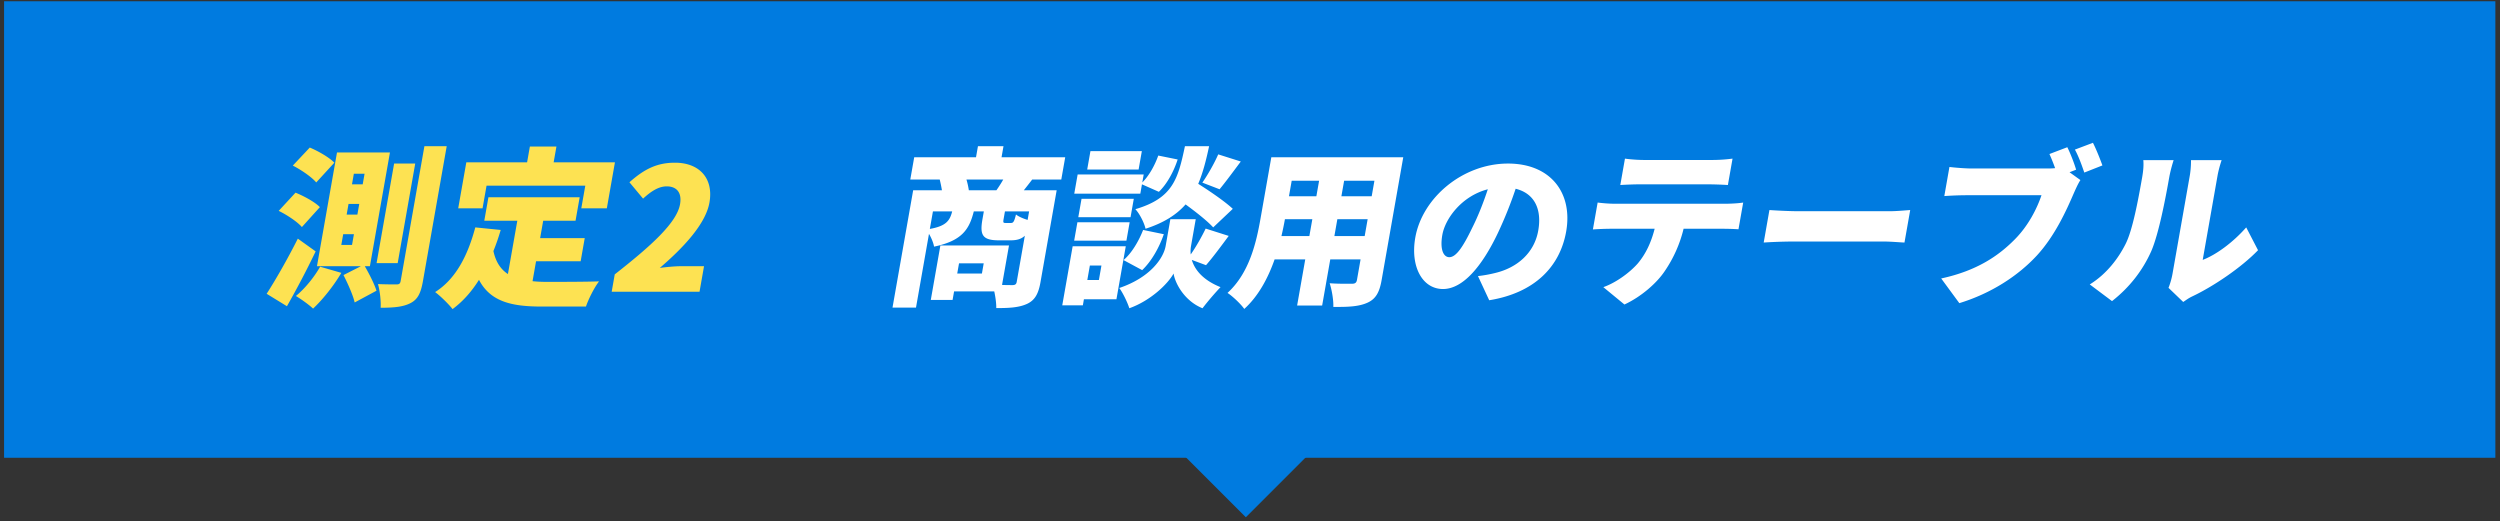
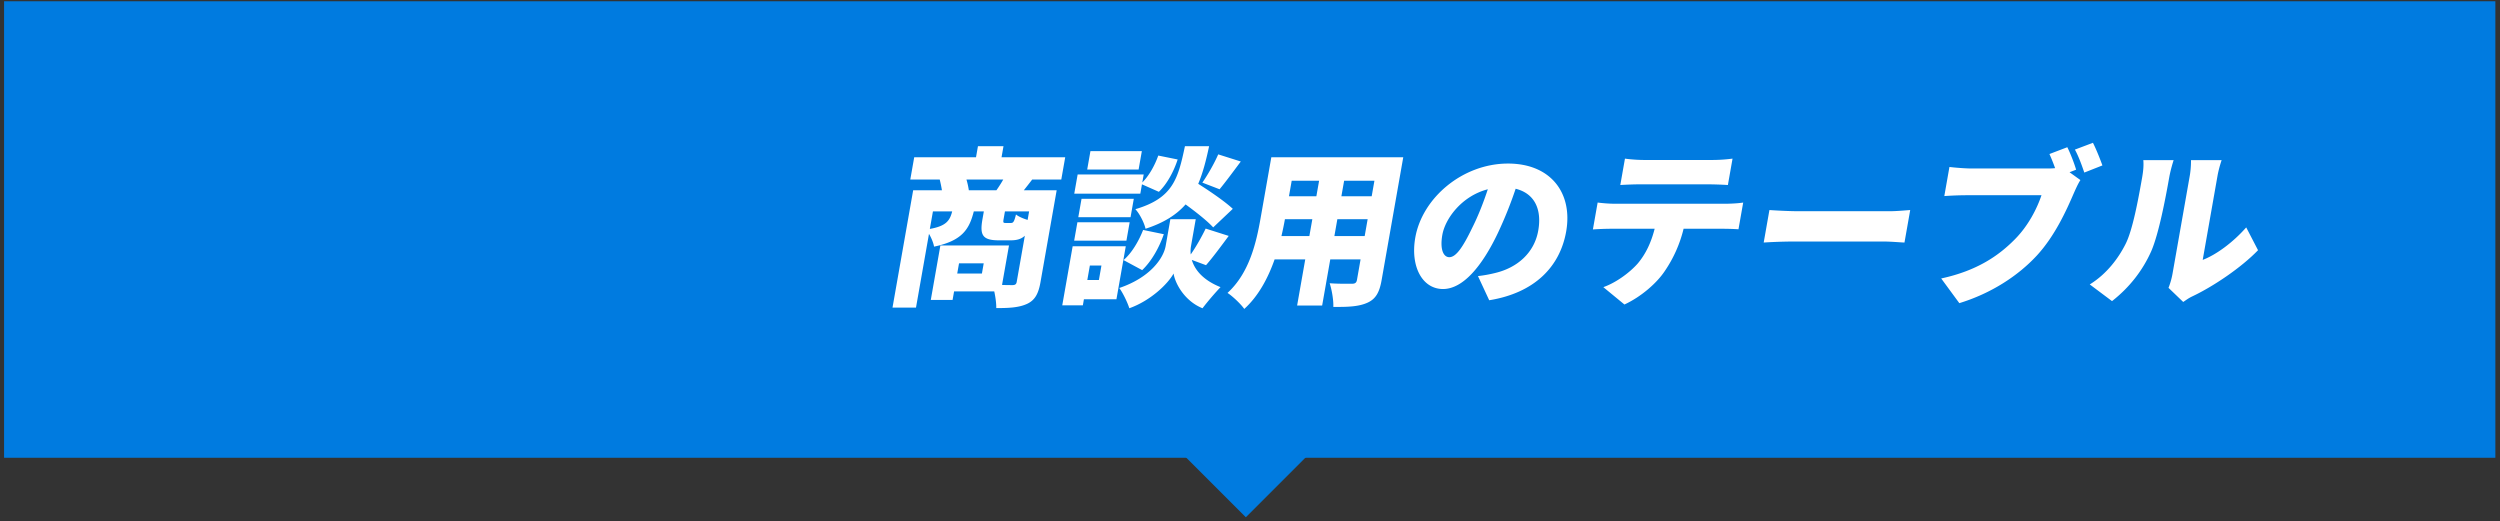
<svg xmlns="http://www.w3.org/2000/svg" width="424.5" height="88.5" viewBox="0 0 424.5 88.5">
  <rect x="0" y="0" width="424.5" height="88.5" fill="#333333" stroke="none" />
  <path fill="#007BE0" d="M.691.216h423.021v77.51H.691V.216z" />
  <path fill="#007BE0" d="M199.468 75.753l12.077-12.075 12.076 12.075-12.076 12.077-12.077-12.077z" />
-   <path fill="#FDE252" d="M120.466 34.392c-.652 3.7-4.55 7.775-8.43 11.1 1.095-.145 2.594-.289 3.548-.289h3.96l-.763 4.336h-14.916l.519-2.949c6.237-4.885 10.538-8.787 11.088-11.909.346-1.966-.564-3.035-2.269-3.035-1.475 0-2.804.982-4.009 2.081l-2.315-2.775c2.502-2.226 4.661-3.324 7.725-3.324 4.163 0 6.585 2.659 5.862 6.764zm-17.426.982h-4.336l.677-3.844H82.615l-.677 3.844h-4.133l1.374-7.804h10.32l.473-2.689h4.51l-.474 2.689h10.407l-1.375 7.804zM69.746 51.446c-1.245.665-2.889.81-5.115.81.078-1.099-.126-2.891-.448-4.018 1.319.058 2.678.058 3.141.058.462 0 .632-.145.708-.579l4.033-22.893h3.787l-4.033 22.893c-.356 2.024-.863 3.093-2.073 3.729zm-5.804-6.764l2.979-16.91h3.584l-2.979 16.91h-3.584zm-1.999.521c.753 1.3 1.633 3.035 1.984 4.162l-3.705 1.995c-.272-1.243-1.169-3.209-1.897-4.654l2.953-1.503H53.82l3.401-19.31h8.99l-3.401 19.31h-.867zm-3.989-3.614h1.821l.321-1.821h-1.821l-.321 1.821zm.906-5.145h1.821l.321-1.821h-1.821l-.321 1.821zm1.222-6.938l-.315 1.793h1.821l.315-1.793h-1.821zm-10.364-1.387l2.881-3.064c1.454.607 3.318 1.676 4.172 2.573l-3.076 3.353c-.739-.896-2.543-2.139-3.977-2.862zm4.597 7.053l-3.053 3.382c-.743-.867-2.5-2.052-3.939-2.746l2.857-3.093c1.431.578 3.305 1.59 4.135 2.457zm-.717 7.516a147.372 147.372 0 01-4.877 9.308l-3.444-2.111c1.472-2.283 3.554-5.896 5.292-9.365l3.029 2.168zm4.359 3.642c-1.283 2.197-3.209 4.596-4.798 6.07-.668-.636-2.08-1.647-2.918-2.139 1.519-1.243 3.103-3.18 4.113-4.972l3.603 1.041zm27.064-7.284a37.555 37.555 0 01-1.239 3.584c.416 1.908 1.271 3.122 2.464 3.902l1.593-9.047h-5.608l.703-3.989h15.494l-.703 3.989h-5.492l-.519 2.948h7.573l-.692 3.931h-7.574l-.596 3.382c.795.087 1.628.116 2.495.116 1.821 0 6.533 0 8.803-.087-.78.983-1.802 3.006-2.228 4.278H91.95c-5.029 0-8.673-.809-10.618-4.538-1.248 1.995-2.728 3.671-4.489 4.972-.562-.752-2.089-2.255-2.96-2.891 3.48-2.197 5.536-6.157 6.82-10.984l4.318.434z" />
  <path fill="#FFF" d="M383.413 42.485c-2.865 2.978-7.651 6.186-11.15 7.834-.726.347-1.1.665-1.555.954l-2.497-2.399c.251-.607.525-1.503.683-2.4l2.922-16.592c.25-1.416.214-2.688.214-2.688h5.203s-.461 1.301-.71 2.717l-2.505 14.222c2.326-.896 5.149-2.977 7.389-5.521l2.006 3.873zm-18.12.145c-1.487 3.353-3.754 6.215-6.672 8.498l-3.779-2.832c2.952-1.822 4.904-4.539 6.058-6.822 1.227-2.371 2.193-7.689 2.829-11.303.24-1.358.272-2.197.207-2.977h5.145s-.501 1.532-.745 2.919c-.627 3.556-1.778 9.597-3.043 12.517zm-12.976-17.228l3.066-1.156c.558 1.098 1.259 2.861 1.606 3.844l-3.075 1.214c-.399-1.185-.981-2.804-1.597-3.902zm-.908 3.844l1.847 1.33c-.43.636-.873 1.677-1.159 2.313-1.172 2.717-3.131 7.11-6.208 10.464-3.218 3.497-7.818 6.475-13.196 8.122l-3.077-4.191c6.039-1.301 9.754-3.845 12.536-6.678 2.253-2.283 3.711-5.145 4.494-7.457h-12.719a56.7 56.7 0 00-3.783.144l.87-4.943c.876.116 2.759.26 3.712.26h12.748c.376 0 .925 0 1.484-.057-.291-.81-.61-1.619-.964-2.4l3.036-1.156c.577 1.156 1.188 2.775 1.496 3.816l-1.117.433zm-31.553 11.765h-15.349c-1.647 0-3.831.087-5.031.174l.972-5.521c1.141.086 3.549.202 4.966.202h15.349c1.301 0 2.742-.145 3.591-.202l-.973 5.521c-.746-.029-2.339-.174-3.525-.174zm-27.508-2.168h-6.475a21.761 21.761 0 01-3.165 7.14c-1.345 2.052-4.012 4.394-6.877 5.723l-3.585-2.948c2.064-.723 4.378-2.37 5.819-3.989 1.423-1.677 2.323-3.671 2.894-5.926h-7.545a49.2 49.2 0 00-2.94.116l.805-4.567c.876.115 1.988.202 2.884.202h18.933c.607 0 2.063-.058 2.898-.202l-.8 4.538a44.332 44.332 0 00-2.846-.087zm-2.284-7.544h-11.563c-1.012 0-2.409.057-3.373.115l.789-4.48c.957.144 2.329.231 3.312.231h11.563a27.21 27.21 0 003.394-.231l-.79 4.48a62.477 62.477 0 00-3.332-.115zm-37.197 19.685l-1.908-4.105a22.553 22.553 0 002.896-.52c3.8-.896 6.676-3.44 7.338-7.198.652-3.7-.677-6.33-3.835-7.111a69.364 69.364 0 01-2.99 7.458c-2.714 5.723-5.964 9.568-9.346 9.568-3.526 0-5.566-3.845-4.706-8.73 1.197-6.793 8.083-12.574 15.743-12.574 7.285 0 11.024 5.03 9.878 11.534-1.059 6.012-5.393 10.435-13.07 11.678zm-7.96-11.1c-.438 2.486.2 3.787 1.183 3.787 1.156 0 2.329-1.735 3.926-5.059.977-1.937 1.871-4.22 2.615-6.475-4.453 1.156-7.24 5.001-7.724 7.747zm-12.689 11.505c-1.446.664-3.254.751-5.821.722.054-1.127-.262-2.948-.622-4.018 1.396.116 3.28.087 3.8.087s.753-.174.84-.665l.611-3.469h-5.146l-1.379 7.834h-4.25l1.38-7.834h-5.203c-1.104 3.151-2.747 6.244-5.153 8.412-.527-.78-2.012-2.197-2.845-2.717 3.756-3.44 4.904-8.643 5.622-12.719l1.818-10.319h22.402l-3.676 20.87c-.367 2.081-.994 3.18-2.378 3.816zm-14.63-11.303h4.741l.504-2.862h-4.654c-.158.897-.355 1.85-.591 2.862zm1.742-9.394l-.464 2.63h4.654l.464-2.63h-4.654zm7.248 9.394h5.145l.504-2.862h-5.145l-.504 2.862zm1.655-9.394l-.464 2.63h5.146l.463-2.63h-5.145zm-24.073.318c.928-1.33 2.06-3.325 2.695-4.799l3.833 1.214c-1.322 1.763-2.616 3.527-3.605 4.712l-2.923-1.127zm5.17 4.451L206 38.612c-.967-1.07-2.871-2.573-4.689-3.902-1.519 1.734-3.671 3.121-6.798 4.133-.227-1.012-.997-2.544-1.727-3.324 6.401-1.879 7.242-5.174 8.417-10.695h4.104c-.509 2.399-1.059 4.538-1.848 6.388 2.055 1.301 4.582 3.035 5.871 4.249zm-15.425-4.162l-.28 1.59h-11.216l.576-3.267H194.2l-.239 1.359c1.119-1.099 2.128-2.891 2.712-4.568l3.294.665c-.635 1.966-1.769 4.134-3.193 5.493l-2.869-1.272zm-9.298-2.515l.55-3.122h8.729l-.55 3.122h-8.729zm7.209 8.961l-.55 3.122h-8.874l.55-3.122h8.874zm-2.244 13.065h-5.521l-.183 1.041h-3.498l1.767-10.03h9.019l-1.584 8.989zm-4.513-5.723l-.433 2.457h1.966l.433-2.457h-1.966zm-4.853-14.598h-4.943c-.527.694-1.01 1.301-1.419 1.821h5.578l-2.749 15.61c-.336 1.908-.91 3.035-2.265 3.671-1.384.636-3.018.723-5.244.723.022-.781-.132-1.879-.339-2.833h-6.822l-.255 1.445h-3.7l1.629-9.25h11.65l-1.182 6.706c.776.029 1.47.029 1.759.029.462 0 .661-.144.732-.549l1.38-7.834c-.622.578-1.38.781-2.421.781h-1.966c-2.861 0-3.276-.925-2.803-3.613l.229-1.301h-1.705c-.776 3.093-2.037 5.001-6.749 5.983-.095-.607-.458-1.503-.861-2.168l-2.205 12.517h-3.989l3.508-19.917h4.886a23.569 23.569 0 00-.373-1.821h-5.001l.667-3.786h10.493l.331-1.879h4.336l-.331 1.879h10.811l-.667 3.786zm-17.363 14.222l-.306 1.735h4.192l.305-1.735h-4.191zm-4.431-8.816l-.524 2.977c2.746-.491 3.395-1.387 3.791-2.977h-3.267zm5.693-5.406c.182.607.325 1.272.402 1.821h4.683a21.95 21.95 0 001.159-1.821h-6.244zm6.316 6.649c-.118.665-.07.722.335.722h.896c.405 0 .556-.202.862-1.445.401.347 1.207.694 1.976.925l.254-1.445h-4.104l-.219 1.243zm13.223-3.382h8.874l-.55 3.122h-8.874l.55-3.122zm13.972 6.012c-.767 2.226-2.081 4.596-3.676 6.099l-3.168-1.705c1.355-1.127 2.589-3.209 3.329-5.116l3.515.722zm1.113-2.544h4.307l-.799 4.539a5.293 5.293 0 00-.052 1.445c.928-1.33 1.898-3.064 2.537-4.394l3.915 1.243c-1.367 1.85-2.767 3.729-3.854 4.972l-2.414-.896c.49 1.648 1.856 3.411 4.879 4.625-.919.954-2.303 2.573-3.059 3.584-2.971-1.185-4.625-4.104-4.916-5.896-.981 1.792-3.937 4.625-7.514 5.896-.294-.953-1.097-2.63-1.706-3.439 5.224-1.764 7.505-5.03 7.877-7.14l.799-4.539z" />
</svg>